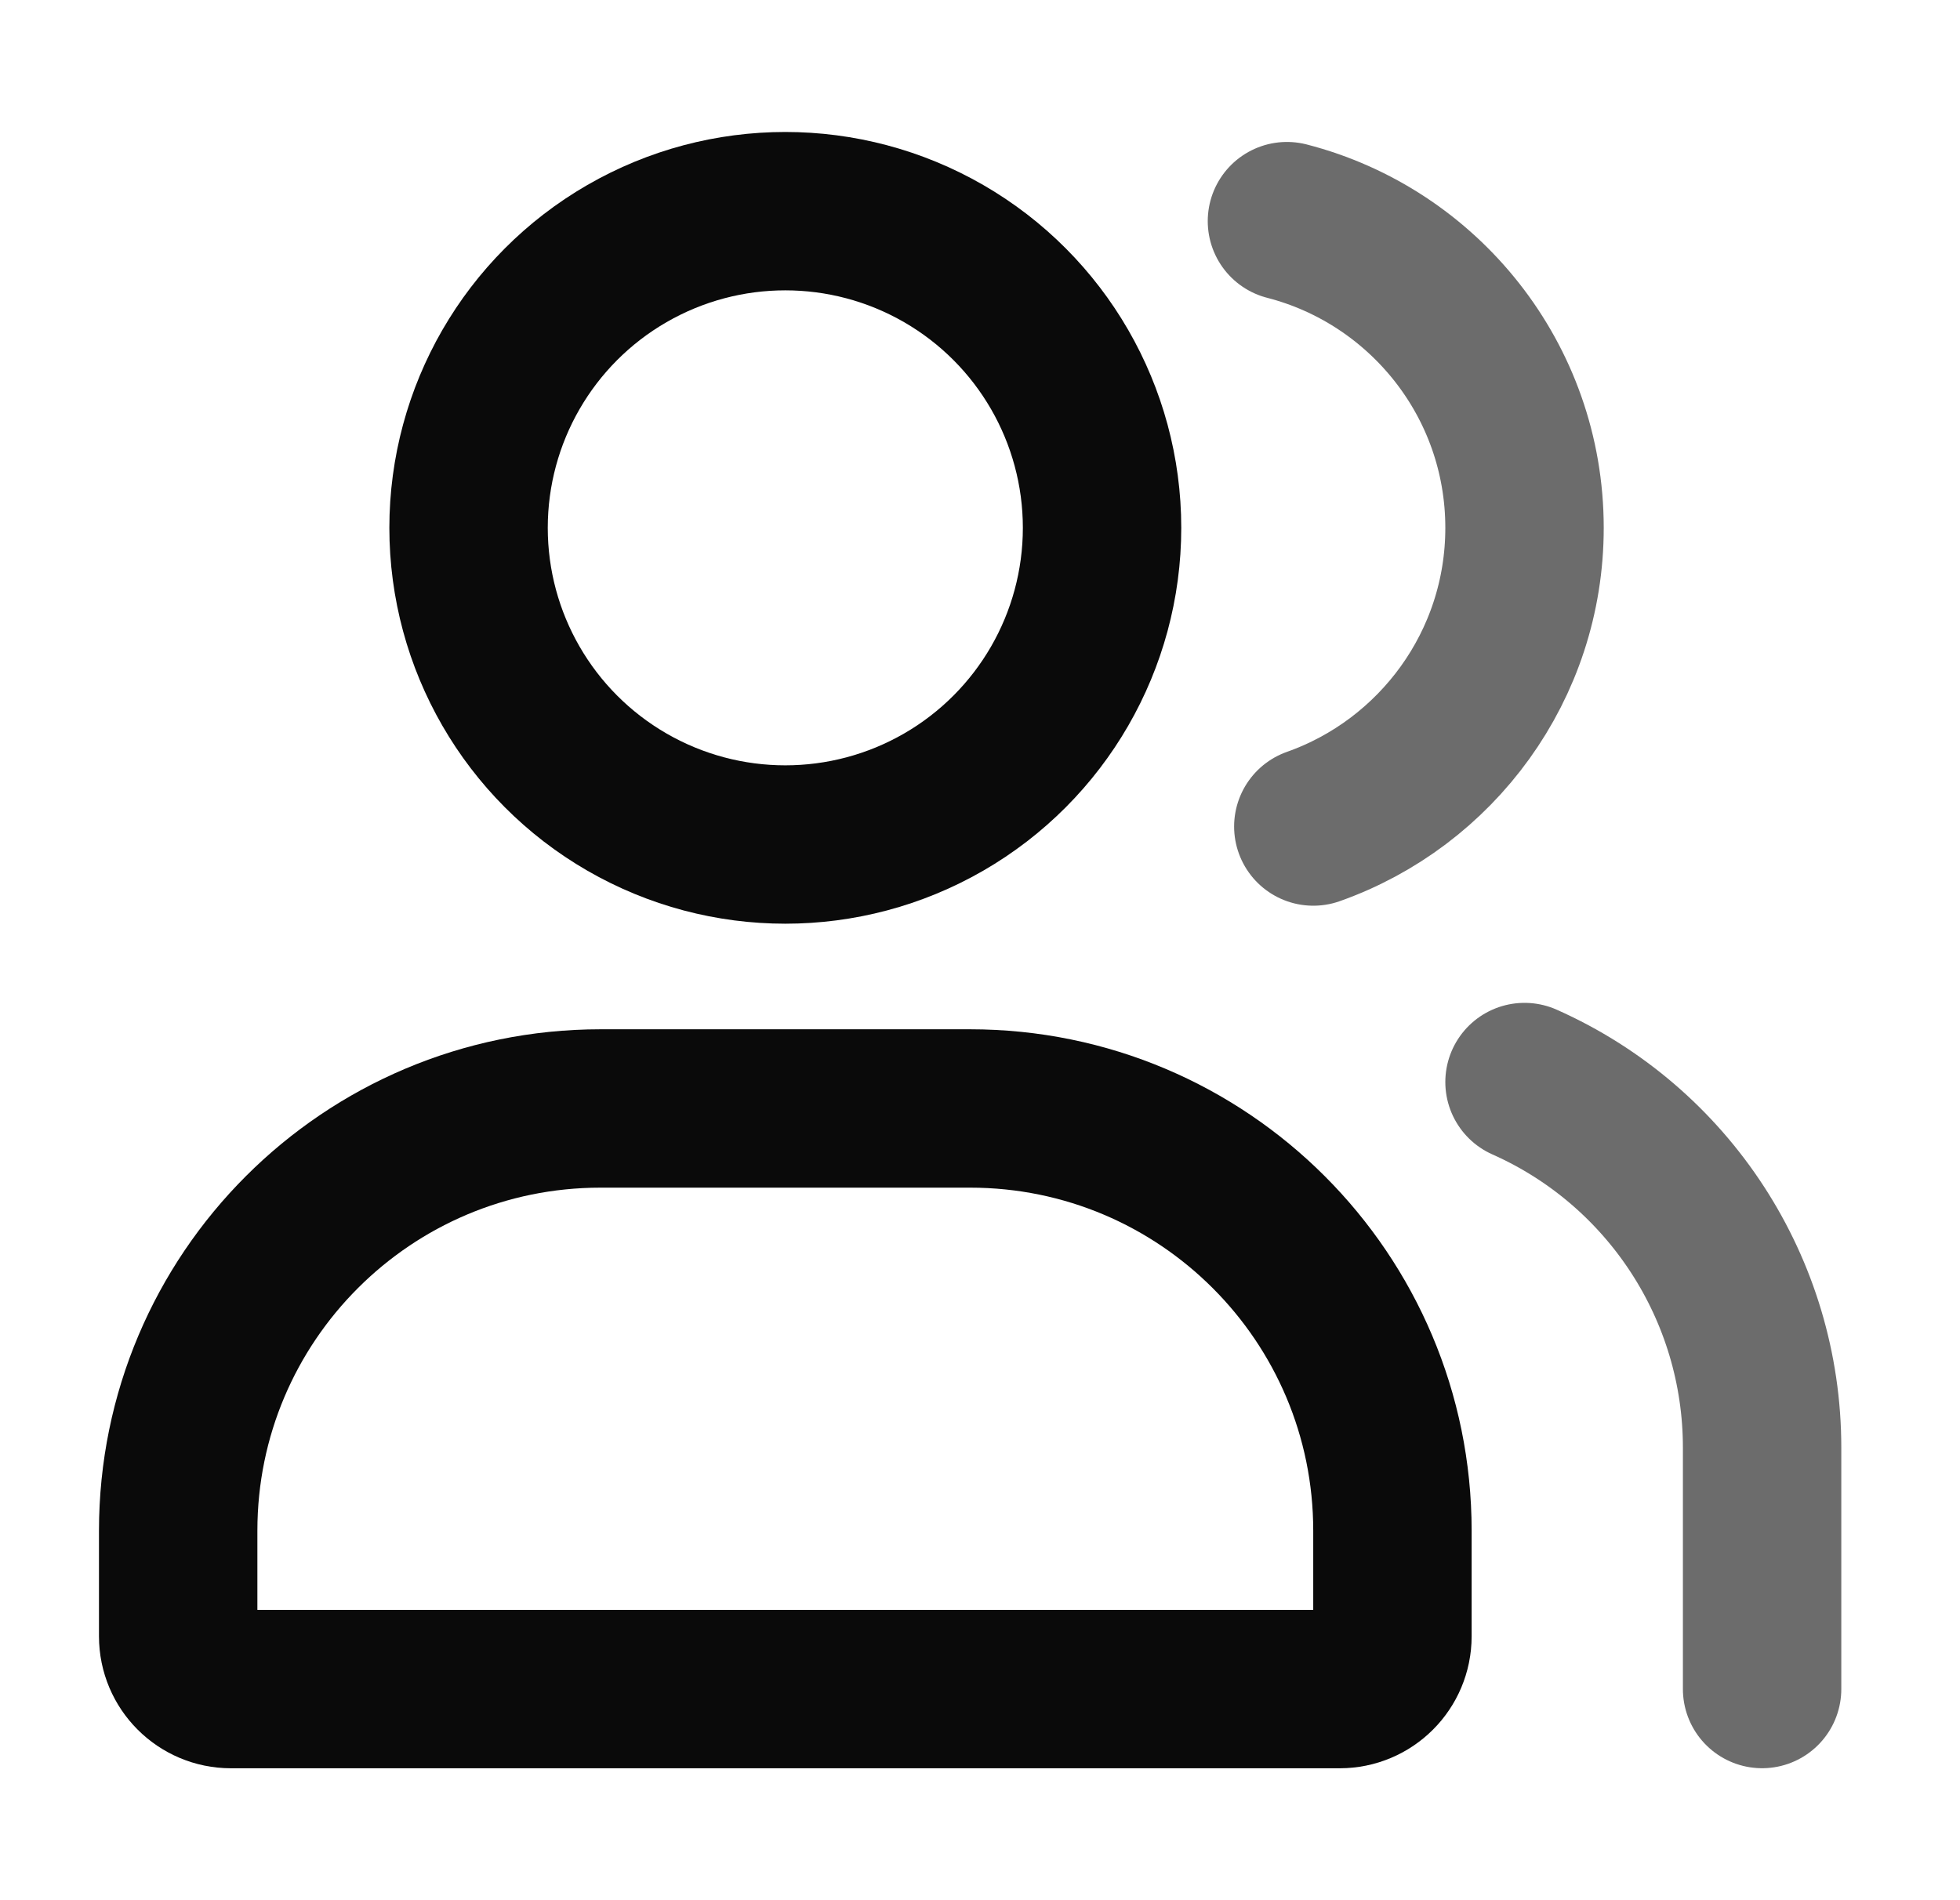
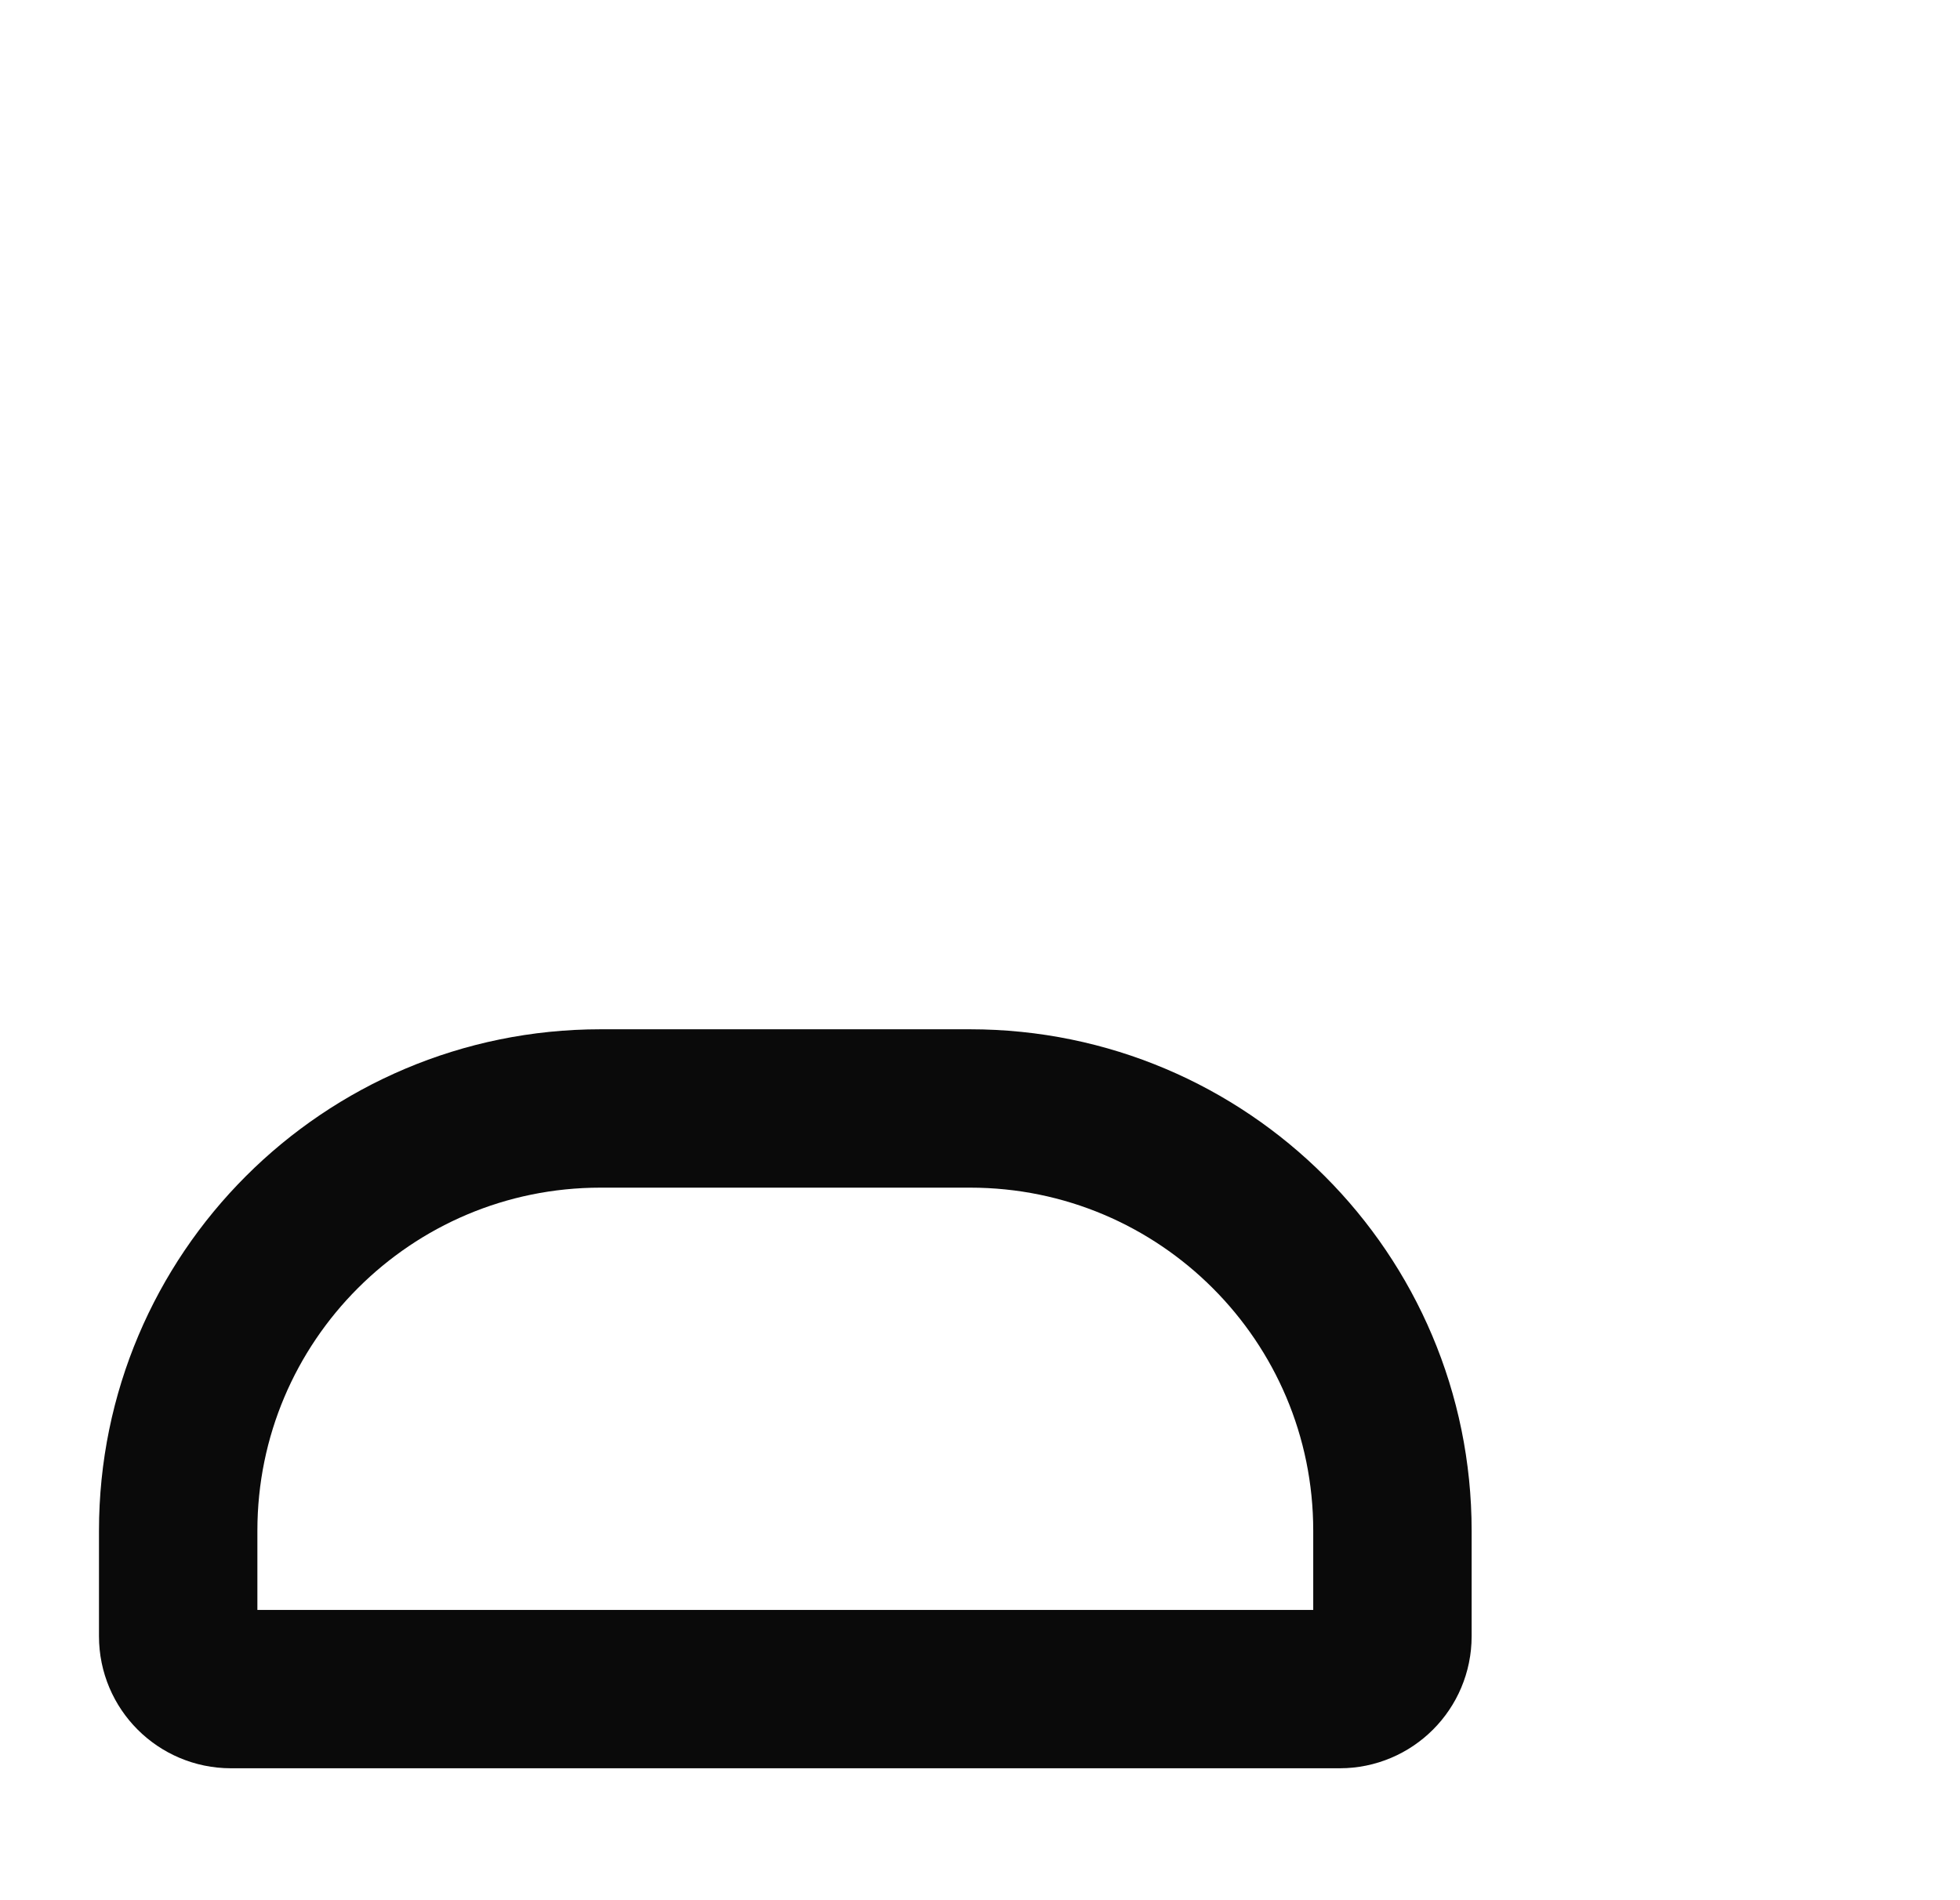
<svg xmlns="http://www.w3.org/2000/svg" width="33" height="32" viewBox="0 0 33 32" fill="none">
-   <circle cx="13.222" cy="8.889" r="5.333" stroke="#0A0A0A" stroke-width="2.667" />
-   <path opacity="0.6" d="M22.112 13.919C24.184 13.187 25.668 11.211 25.668 8.889C25.668 6.404 23.968 4.316 21.668 3.724" stroke="#0A0A0A" stroke-width="2.667" stroke-linecap="round" />
  <path d="M3 25.778C3 21.851 6.184 18.667 10.111 18.667H16.333C20.261 18.667 23.444 21.851 23.444 25.778V27.556C23.444 28.047 23.047 28.445 22.556 28.445H3.889C3.398 28.445 3 28.047 3 27.556V25.778Z" stroke="#0A0A0A" stroke-width="2.667" />
-   <path opacity="0.6" d="M25.668 18.222V18.222C28.1 19.303 29.668 21.715 29.668 24.377V28.444" stroke="#0A0A0A" stroke-width="2.667" stroke-linecap="round" stroke-linejoin="round" />
</svg>